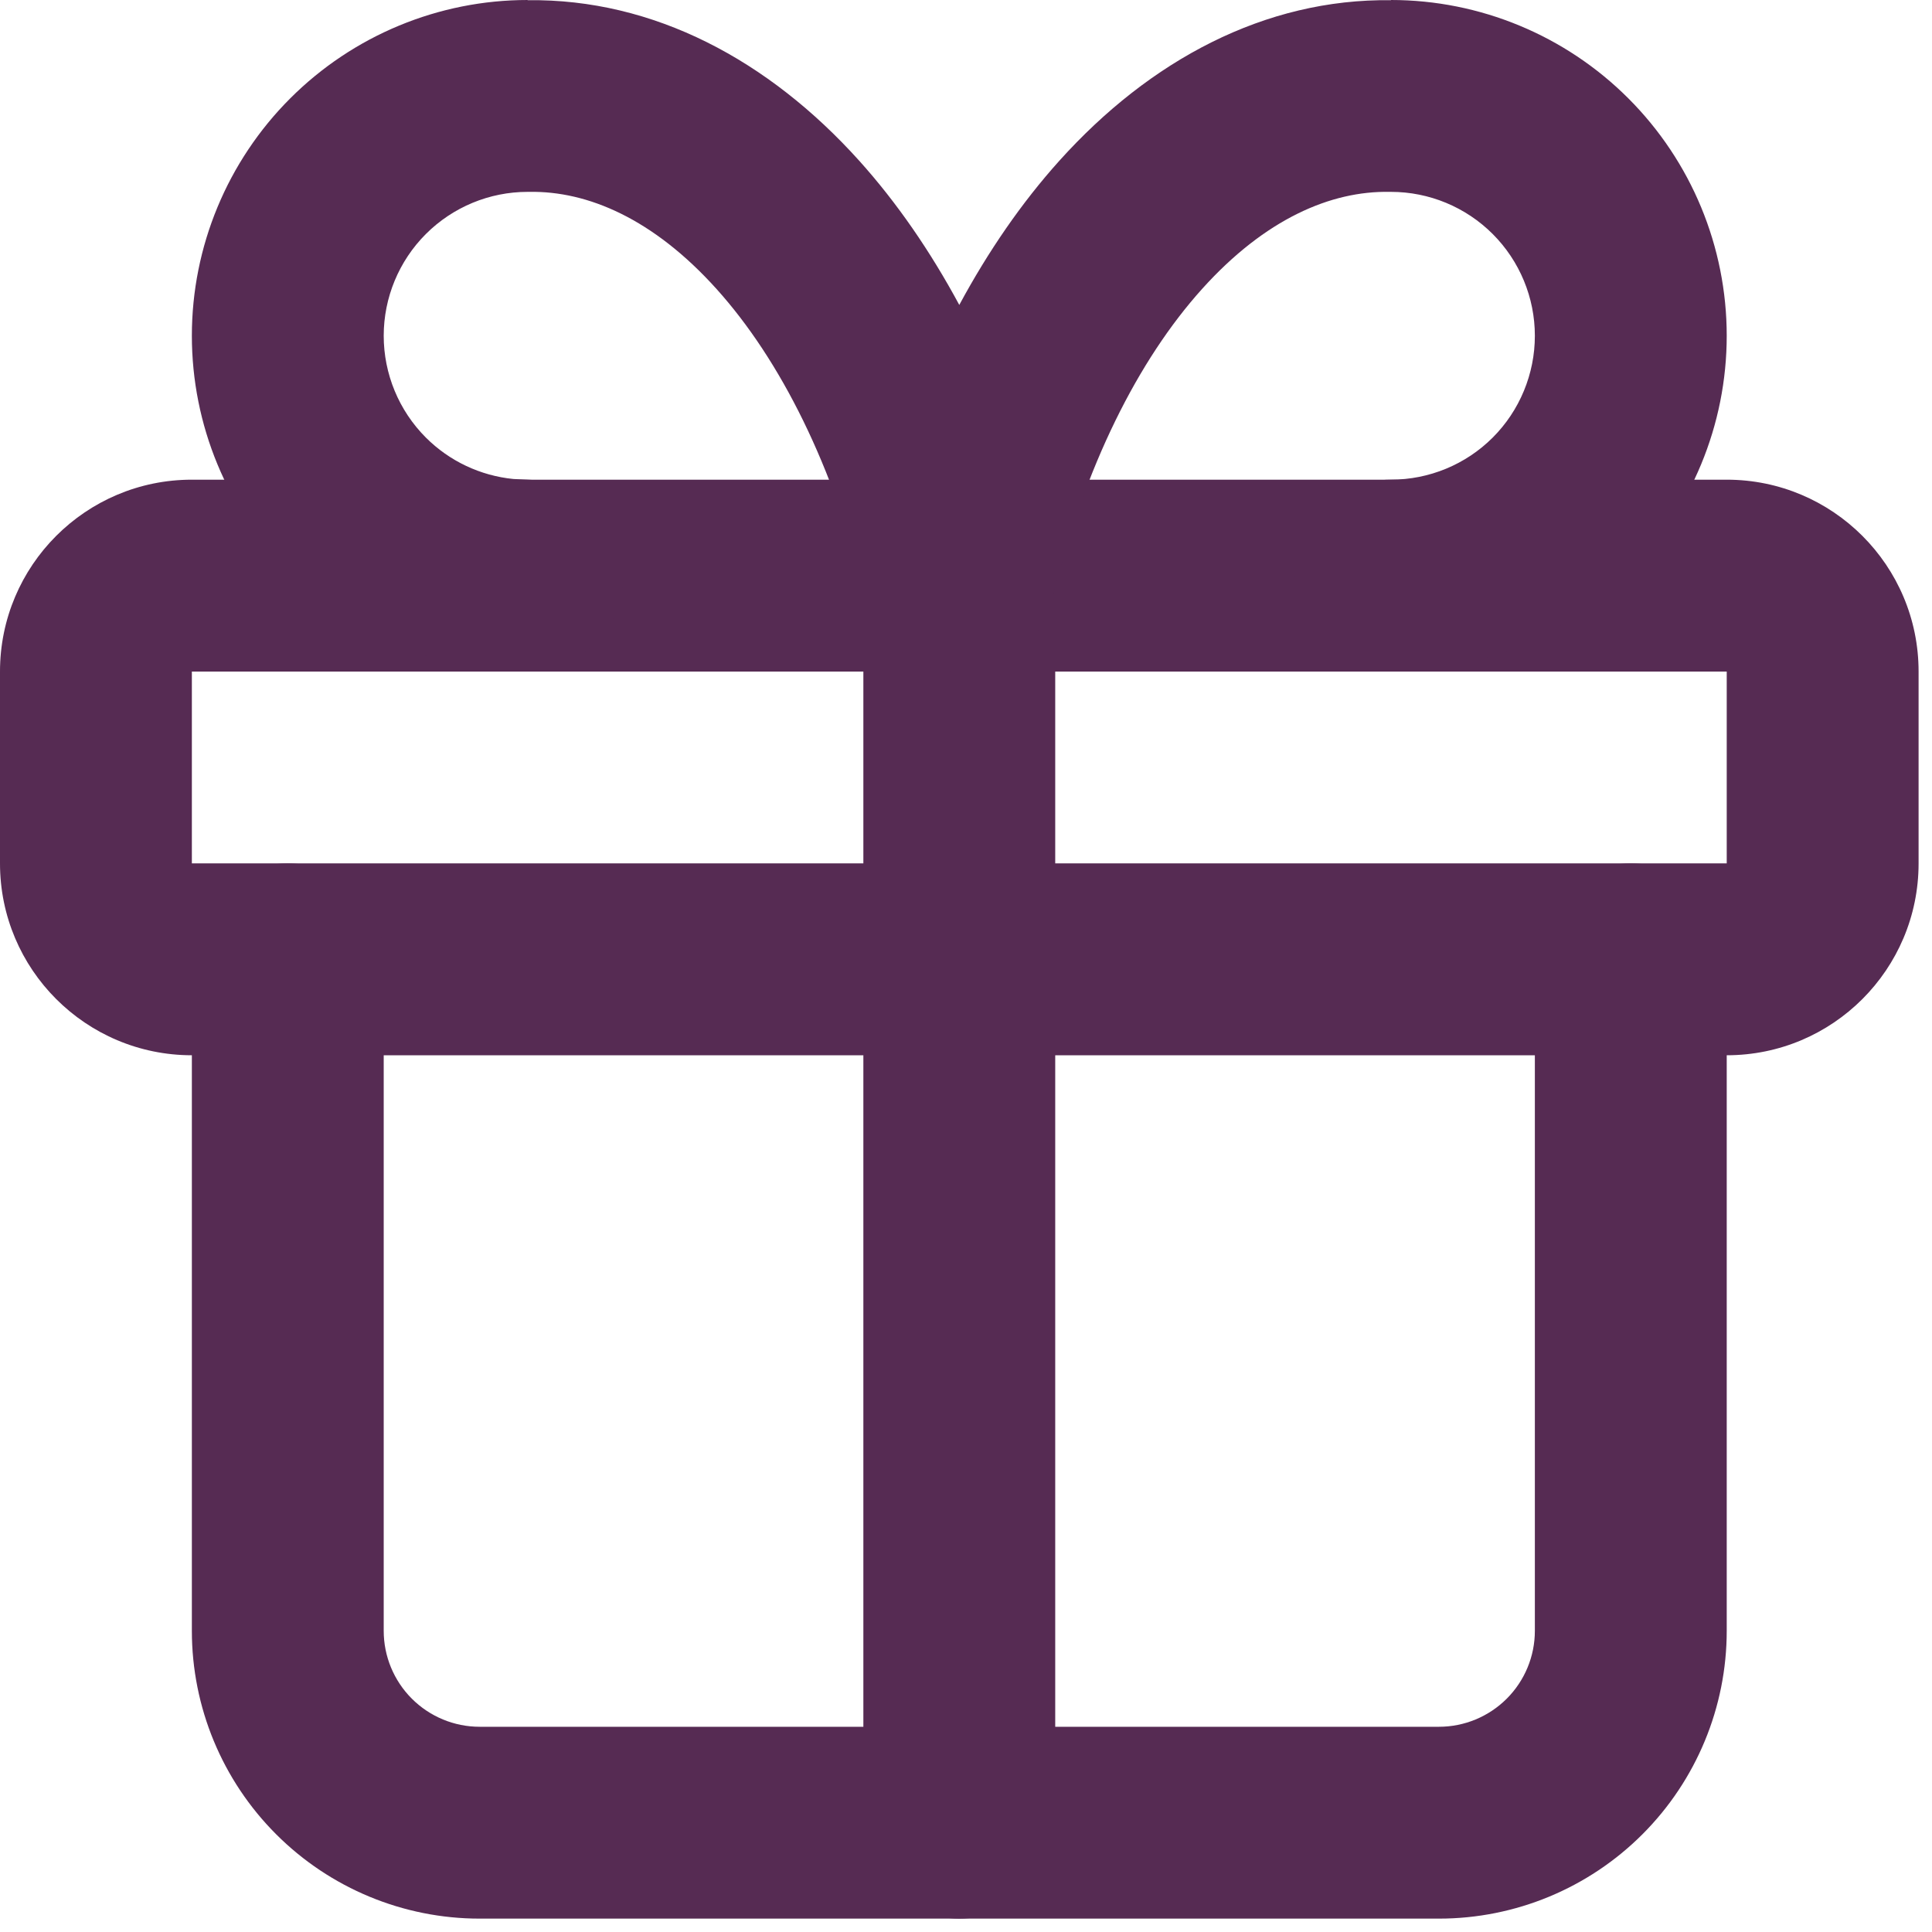
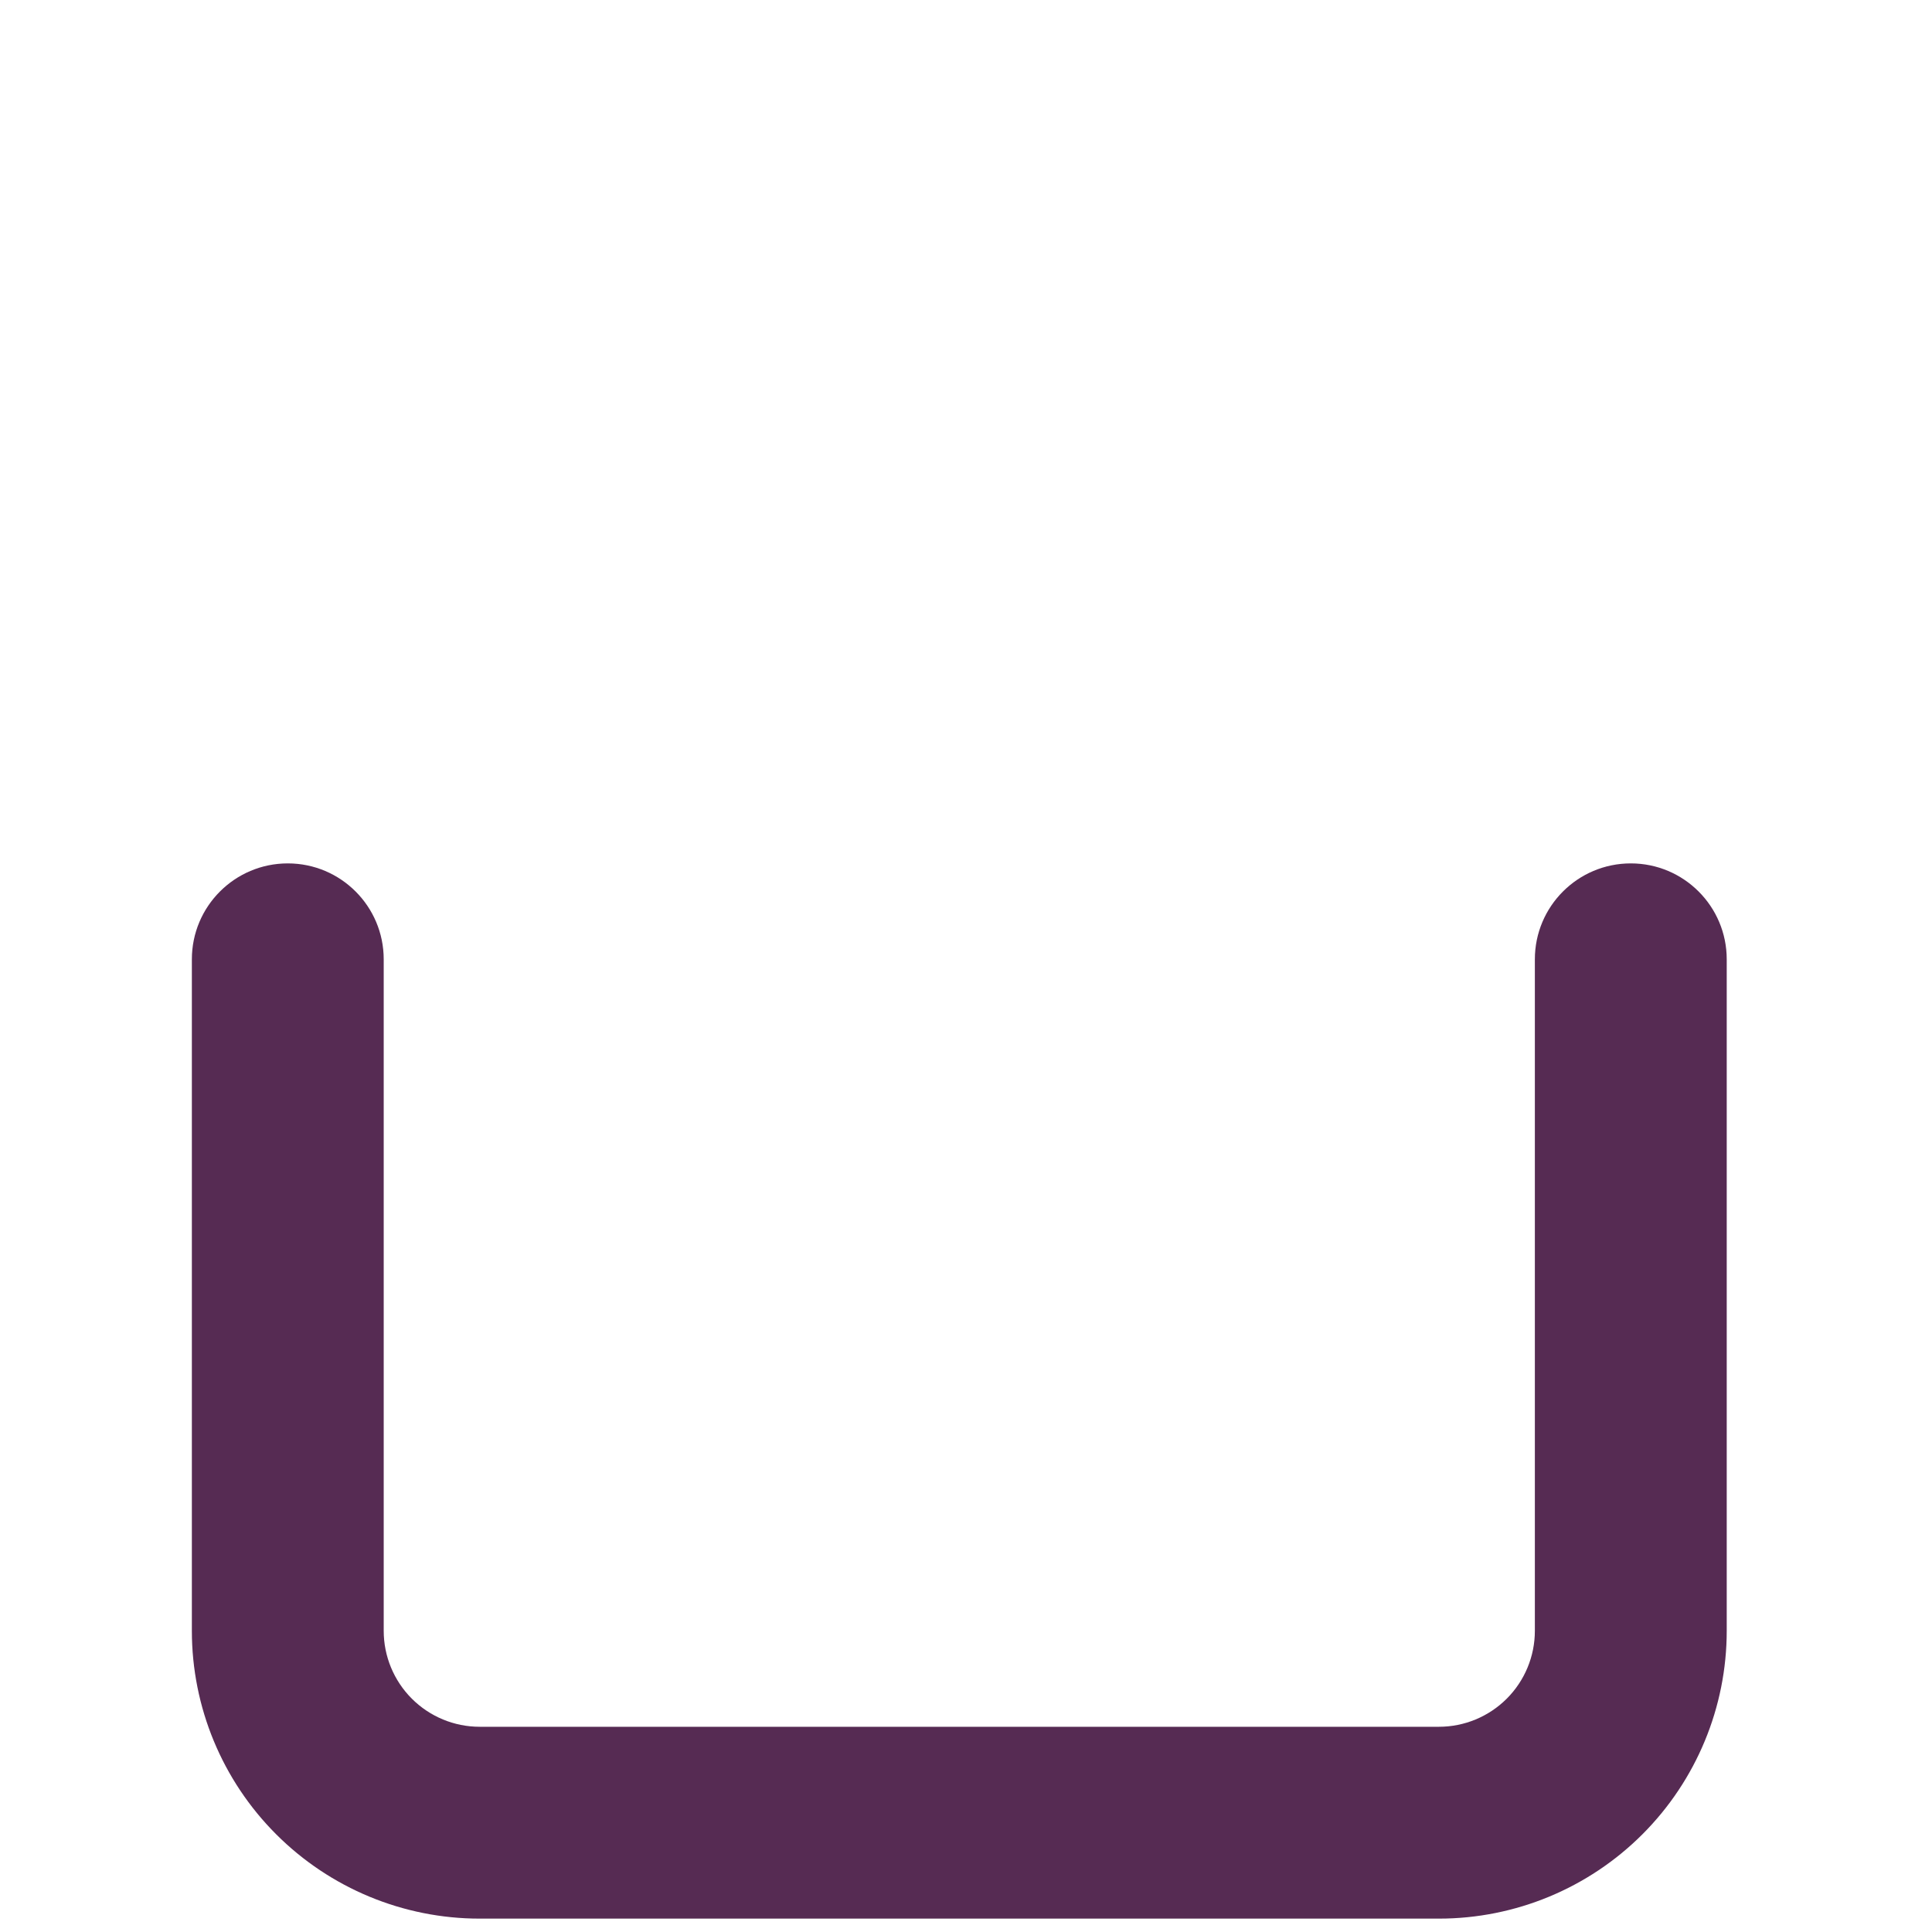
<svg xmlns="http://www.w3.org/2000/svg" fill="none" height="100%" overflow="visible" preserveAspectRatio="none" style="display: block;" viewBox="0 0 120 120" width="100%">
  <g id="vector">
-     <path d="M11.917 41.711V53.627H107.25V41.711H11.917ZM119.167 53.627C119.167 60.209 113.831 65.544 107.25 65.544H11.917C5.335 65.544 0 60.209 0 53.627V41.711C0 35.13 5.335 29.794 11.917 29.794H107.25C113.831 29.794 119.167 35.13 119.167 41.711V53.627Z" fill="#562B53" />
-     <path d="M53.625 113.211V35.752C53.625 32.462 56.293 29.794 59.583 29.794C62.874 29.794 65.542 32.462 65.542 35.752V113.211C65.542 116.502 62.874 119.169 59.583 119.169C56.293 119.169 53.625 116.502 53.625 113.211Z" fill="#562B53" />
    <path d="M11.917 101.294V59.586C11.917 56.295 14.584 53.627 17.875 53.627C21.166 53.627 23.833 56.295 23.833 59.586V101.294C23.833 102.874 24.462 104.39 25.579 105.507C26.696 106.624 28.211 107.253 29.792 107.253H89.375C90.955 107.253 92.47 106.624 93.588 105.507C94.705 104.39 95.333 102.874 95.333 101.294V59.586C95.333 56.295 98.001 53.627 101.292 53.627C104.582 53.627 107.25 56.295 107.25 59.586V101.294C107.25 106.035 105.365 110.58 102.013 113.932C98.661 117.285 94.116 119.169 89.375 119.169H29.792C25.051 119.169 20.506 117.285 17.154 113.932C13.801 110.58 11.917 106.035 11.917 101.294Z" fill="#562B53" />
-     <path d="M95.333 20.854C95.333 18.485 94.39 16.211 92.715 14.535C91.039 12.86 88.766 11.917 86.396 11.917C86.361 11.917 86.326 11.917 86.291 11.917C82.677 11.854 78.592 13.581 74.659 17.951C70.697 22.354 67.358 28.977 65.373 37.158C64.724 39.83 62.333 41.708 59.583 41.708C56.834 41.708 54.442 39.83 53.794 37.158C51.808 28.977 48.47 22.354 44.507 17.951C40.574 13.581 36.49 11.854 32.876 11.917C32.841 11.917 32.805 11.917 32.771 11.917C30.401 11.917 28.128 12.86 26.452 14.535C24.776 16.211 23.834 18.485 23.833 20.854C23.833 23.224 24.776 25.503 26.452 27.179C27.918 28.645 29.841 29.548 31.886 29.751L32.771 29.792L33.382 29.827C36.385 30.133 38.728 32.667 38.729 35.75C38.729 38.834 36.385 41.373 33.382 41.679L32.771 41.708L31.735 41.685C26.582 41.429 21.692 39.27 18.026 35.605C14.115 31.694 11.917 26.385 11.917 20.854C11.917 15.324 14.116 10.02 18.026 6.11C21.937 2.2 27.241 0 32.771 0V0.012C40.611 -0.09 47.755 3.748 53.363 9.979C55.71 12.587 57.787 15.608 59.583 18.94C61.38 15.608 63.456 12.587 65.803 9.979C71.411 3.748 78.555 -0.09 86.396 0.012V0C91.926 0 97.23 2.2 101.14 6.11C105.051 10.02 107.249 15.324 107.25 20.854C107.25 26.385 105.051 31.694 101.14 35.605C97.23 39.514 91.926 41.708 86.396 41.708C83.105 41.708 80.438 39.041 80.438 35.75C80.439 32.461 83.106 29.792 86.396 29.792C88.765 29.792 91.039 28.854 92.715 27.179C94.391 25.503 95.333 23.224 95.333 20.854Z" fill="#562B53" />
  </g>
</svg>